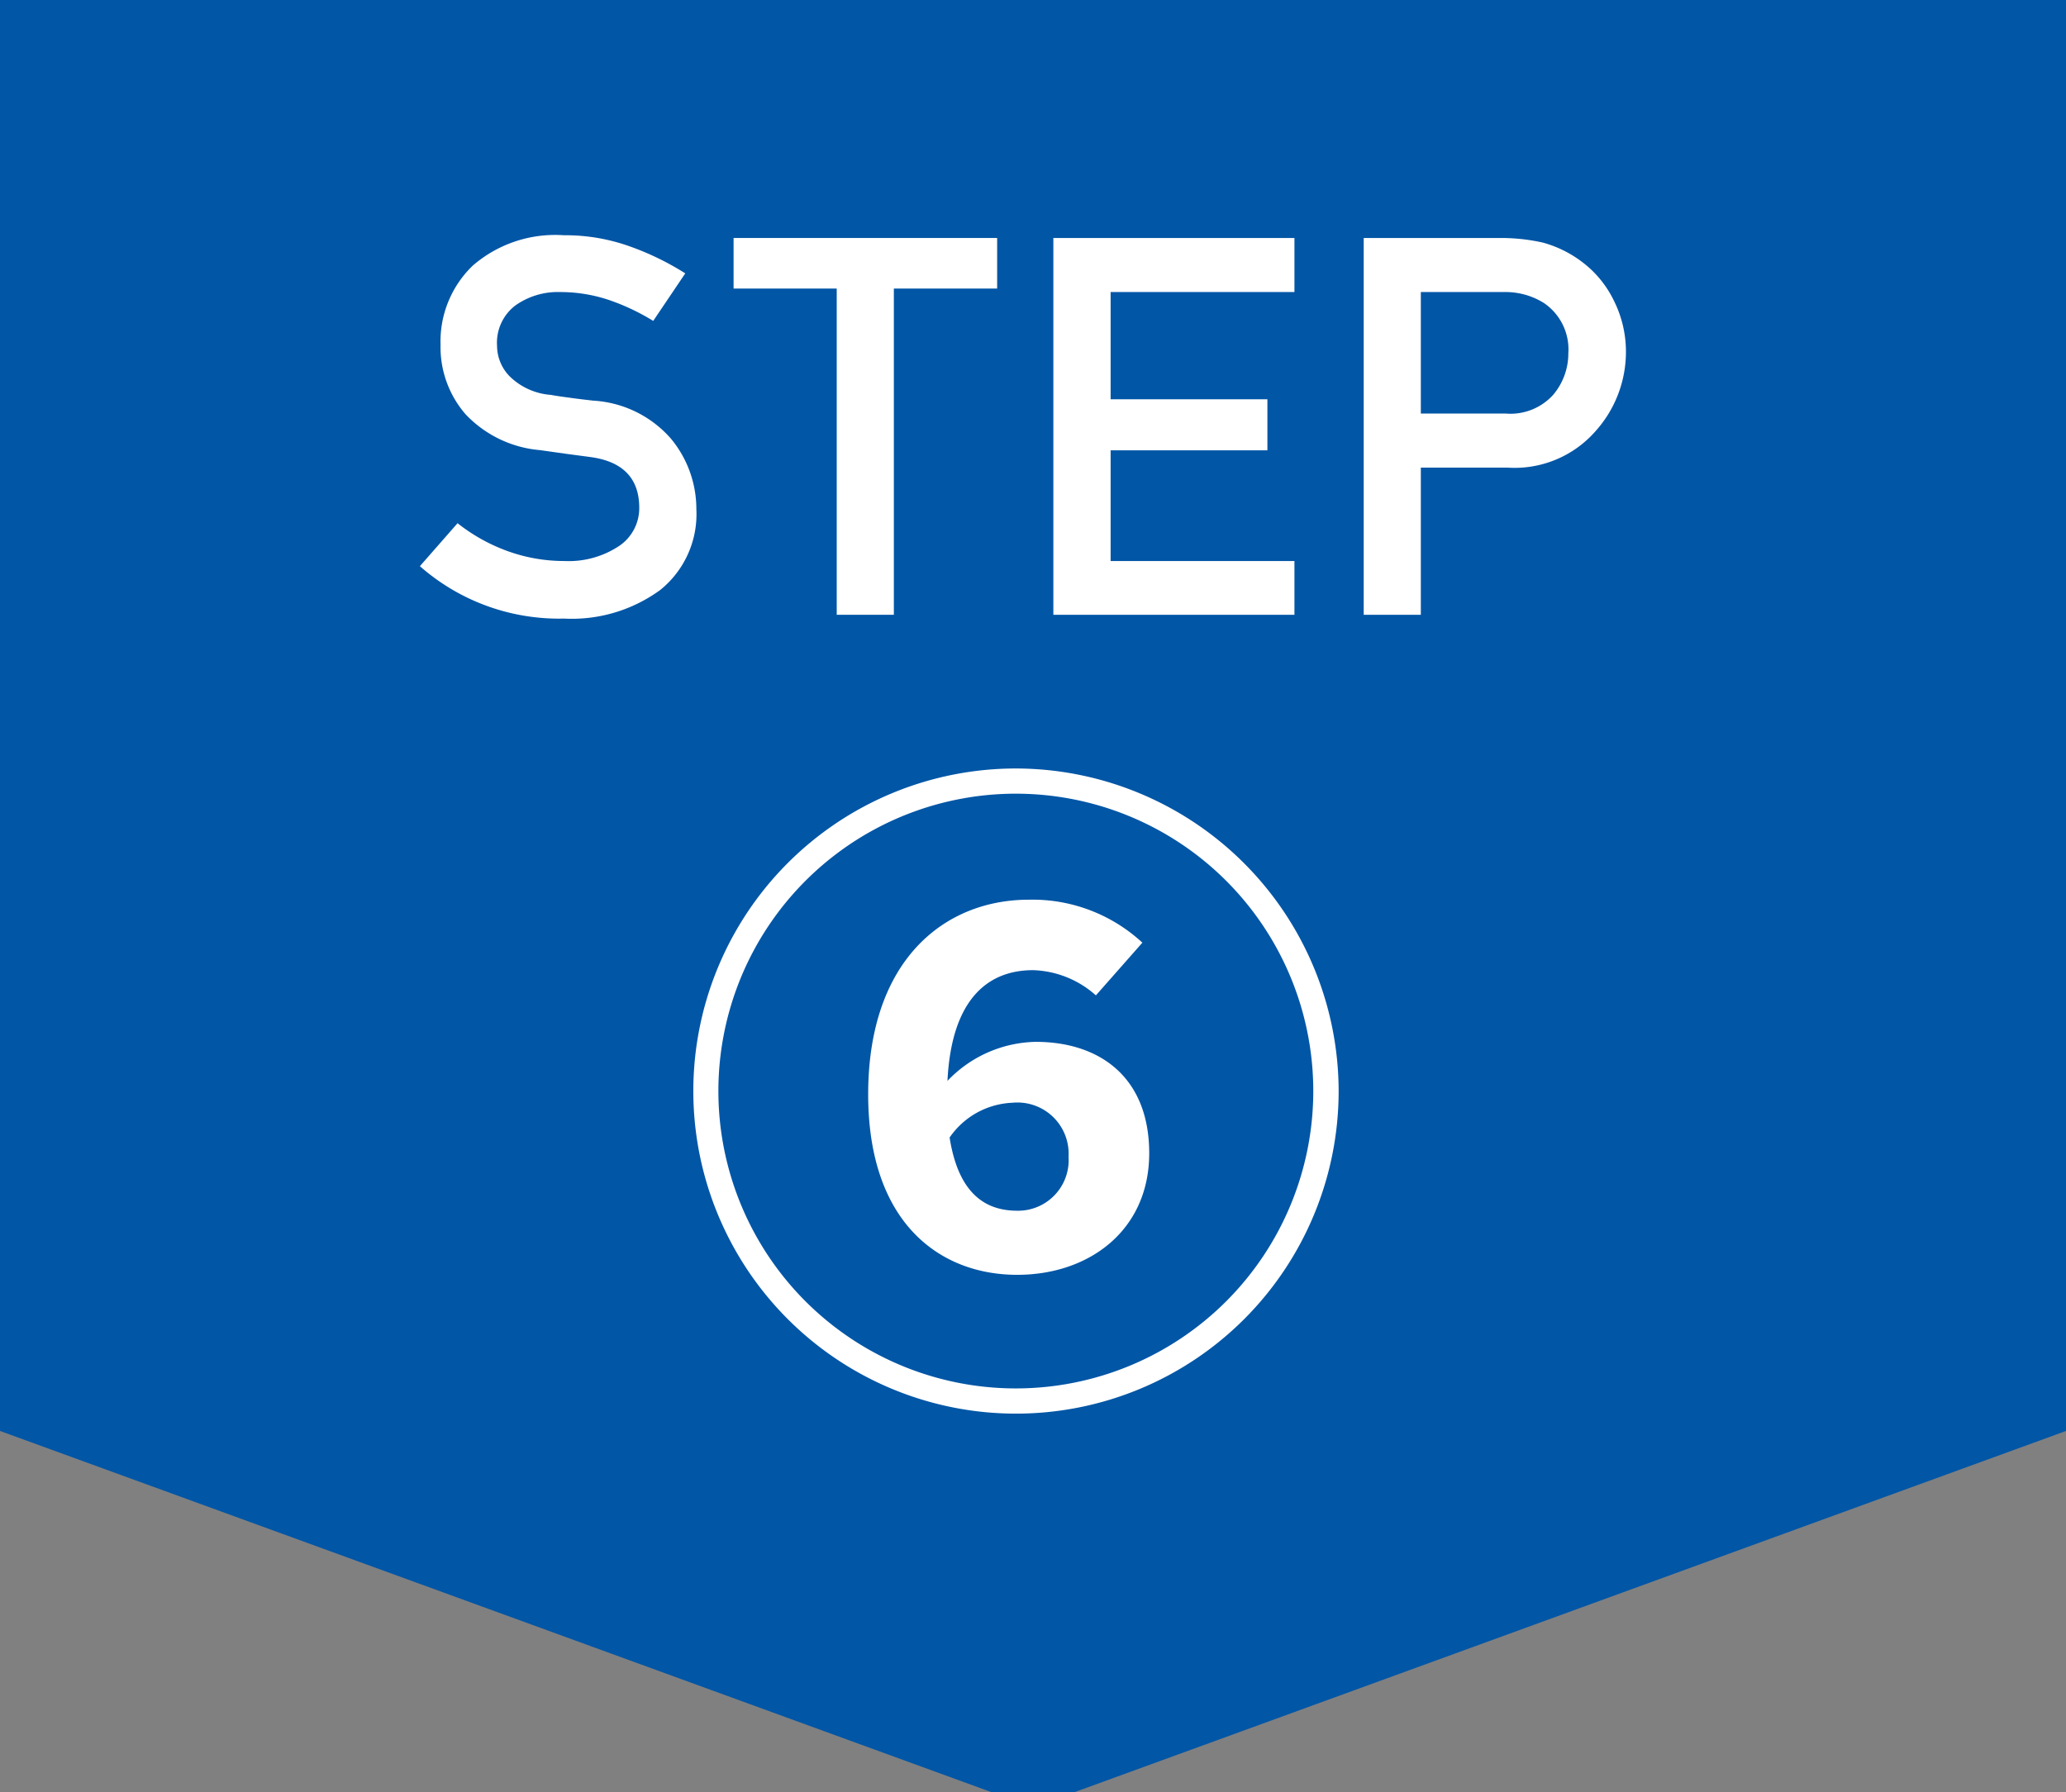
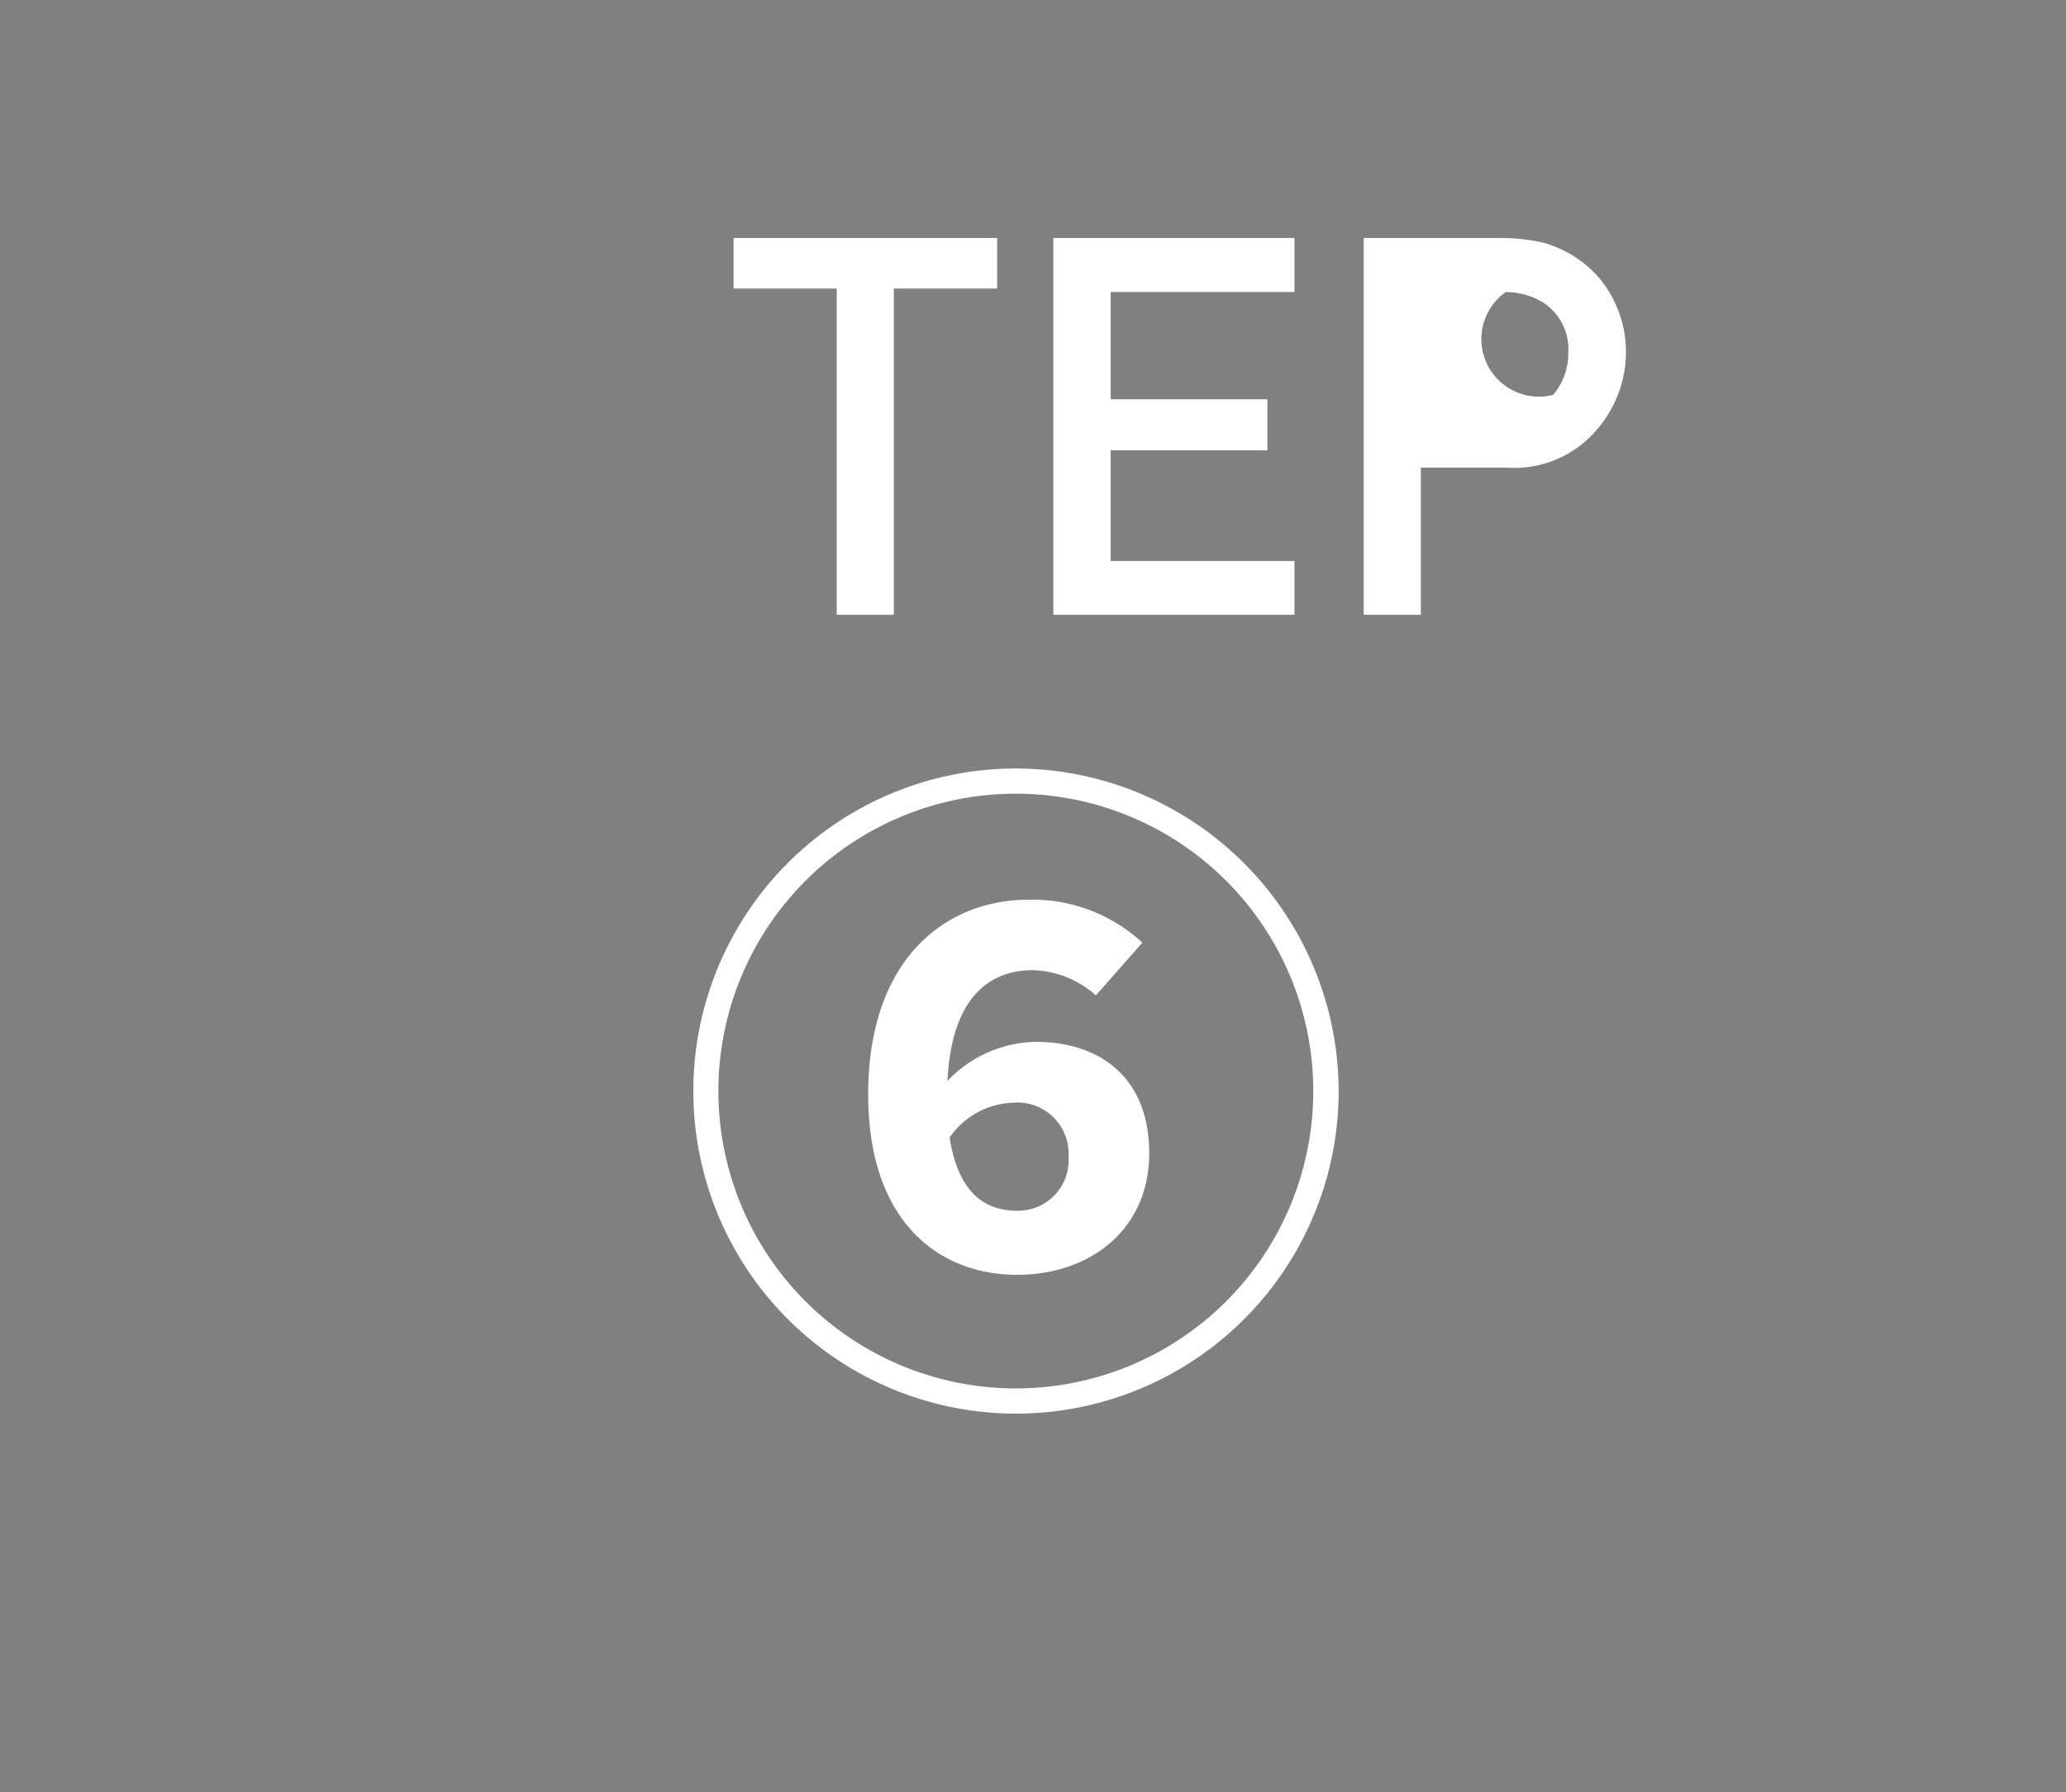
<svg xmlns="http://www.w3.org/2000/svg" width="136" height="118" viewBox="0 0 136 118">
  <rect x="0" y="0" width="136" height="118" fill="#808080" stroke="none" />
  <defs>
    <style>
      .cls-1 {
        fill: #0156a6;
      }

      .cls-2 {
        fill: #fff;
      }
    </style>
  </defs>
  <g id="レイヤー_2" data-name="レイヤー 2">
-     <polygon class="cls-1" points="136 94.22 68 119 0 94.22 0 0 136 0 136 94.22" />
    <g>
-       <path class="cls-2" d="M27.64,37.28l2.48-2.83a11.73,11.73,0,0,0,3.22,1.81,10.94,10.94,0,0,0,3.82.68,6,6,0,0,0,3.61-1,3,3,0,0,0,1.31-2.5q0-2.92-3.24-3.35l-1.58-.21-1.7-.24a7.63,7.63,0,0,1-4.91-2.36A6.75,6.75,0,0,1,29,22.7a6.93,6.93,0,0,1,2.12-5.21,8.28,8.28,0,0,1,6-2,12.58,12.58,0,0,1,4.33.73A18.27,18.27,0,0,1,45.11,18L43,21.13a14.49,14.49,0,0,0-2.92-1.38,10.08,10.08,0,0,0-3.21-.52,4.83,4.83,0,0,0-2.94.88,3.08,3.08,0,0,0-1.21,2.66,2.89,2.89,0,0,0,.82,2A4.32,4.32,0,0,0,36.25,26q.49.09,1.2.18c.46.07,1,.13,1.6.2a7.35,7.35,0,0,1,5.13,2.52,7.27,7.27,0,0,1,1.66,4.63,6.41,6.41,0,0,1-2.37,5.31,9.87,9.87,0,0,1-6.35,1.89A13.86,13.86,0,0,1,27.64,37.28Z" />
      <path class="cls-2" d="M55.08,40.48V19H48.29V15.67H65.64V19h-6.8V40.48Z" />
      <path class="cls-2" d="M69.34,40.48V15.67H85.21v3.56H73.11v7.06H83.43v3.36H73.11v7.29h12.1v3.54Z" />
-       <path class="cls-2" d="M89.77,40.48V15.67h9a12.67,12.67,0,0,1,2.78.3,7.57,7.57,0,0,1,2.79,1.43,7,7,0,0,1,1.9,2.4,7.5,7.5,0,0,1,.79,3.53,7.81,7.81,0,0,1-2,5.06,7.08,7.08,0,0,1-5.8,2.4H93.53v9.69Zm3.76-21.25v8h5.59A3.79,3.79,0,0,0,102.24,26a4.22,4.22,0,0,0,1-2.74,3.69,3.69,0,0,0-1.61-3.31A4.78,4.78,0,0,0,99,19.23Z" />
+       <path class="cls-2" d="M89.77,40.48V15.67h9a12.67,12.67,0,0,1,2.78.3,7.57,7.57,0,0,1,2.79,1.43,7,7,0,0,1,1.9,2.4,7.5,7.5,0,0,1,.79,3.53,7.81,7.81,0,0,1-2,5.06,7.08,7.08,0,0,1-5.8,2.4H93.53v9.69Zm3.76-21.25h5.59A3.79,3.79,0,0,0,102.24,26a4.22,4.22,0,0,0,1-2.74,3.69,3.69,0,0,0-1.61-3.31A4.78,4.78,0,0,0,99,19.23Z" />
    </g>
    <path class="cls-2" d="M88.12,71.84A21.24,21.24,0,1,1,66.88,50.6,21.28,21.28,0,0,1,88.12,71.84Zm-1.67,0A19.58,19.58,0,1,0,66.88,91.42,19.58,19.58,0,0,0,86.45,71.84Zm-14.31-6.3A6.5,6.5,0,0,0,68,63.88c-2.88,0-5.36,1.8-5.63,7.29a8.23,8.23,0,0,1,5.81-2.57c4.18,0,7.47,2.3,7.47,7.34s-3.92,8-8.69,8c-5.13,0-9.81-3.46-9.81-11.88,0-8.82,5-12.82,10.58-12.82a10.65,10.65,0,0,1,7.47,2.83Zm-1.8,10.62a3.37,3.37,0,0,0-3.69-3.55,5.28,5.28,0,0,0-4.14,2.29c.59,3.74,2.39,4.82,4.46,4.82A3.33,3.33,0,0,0,70.34,76.16Z" />
  </g>
</svg>